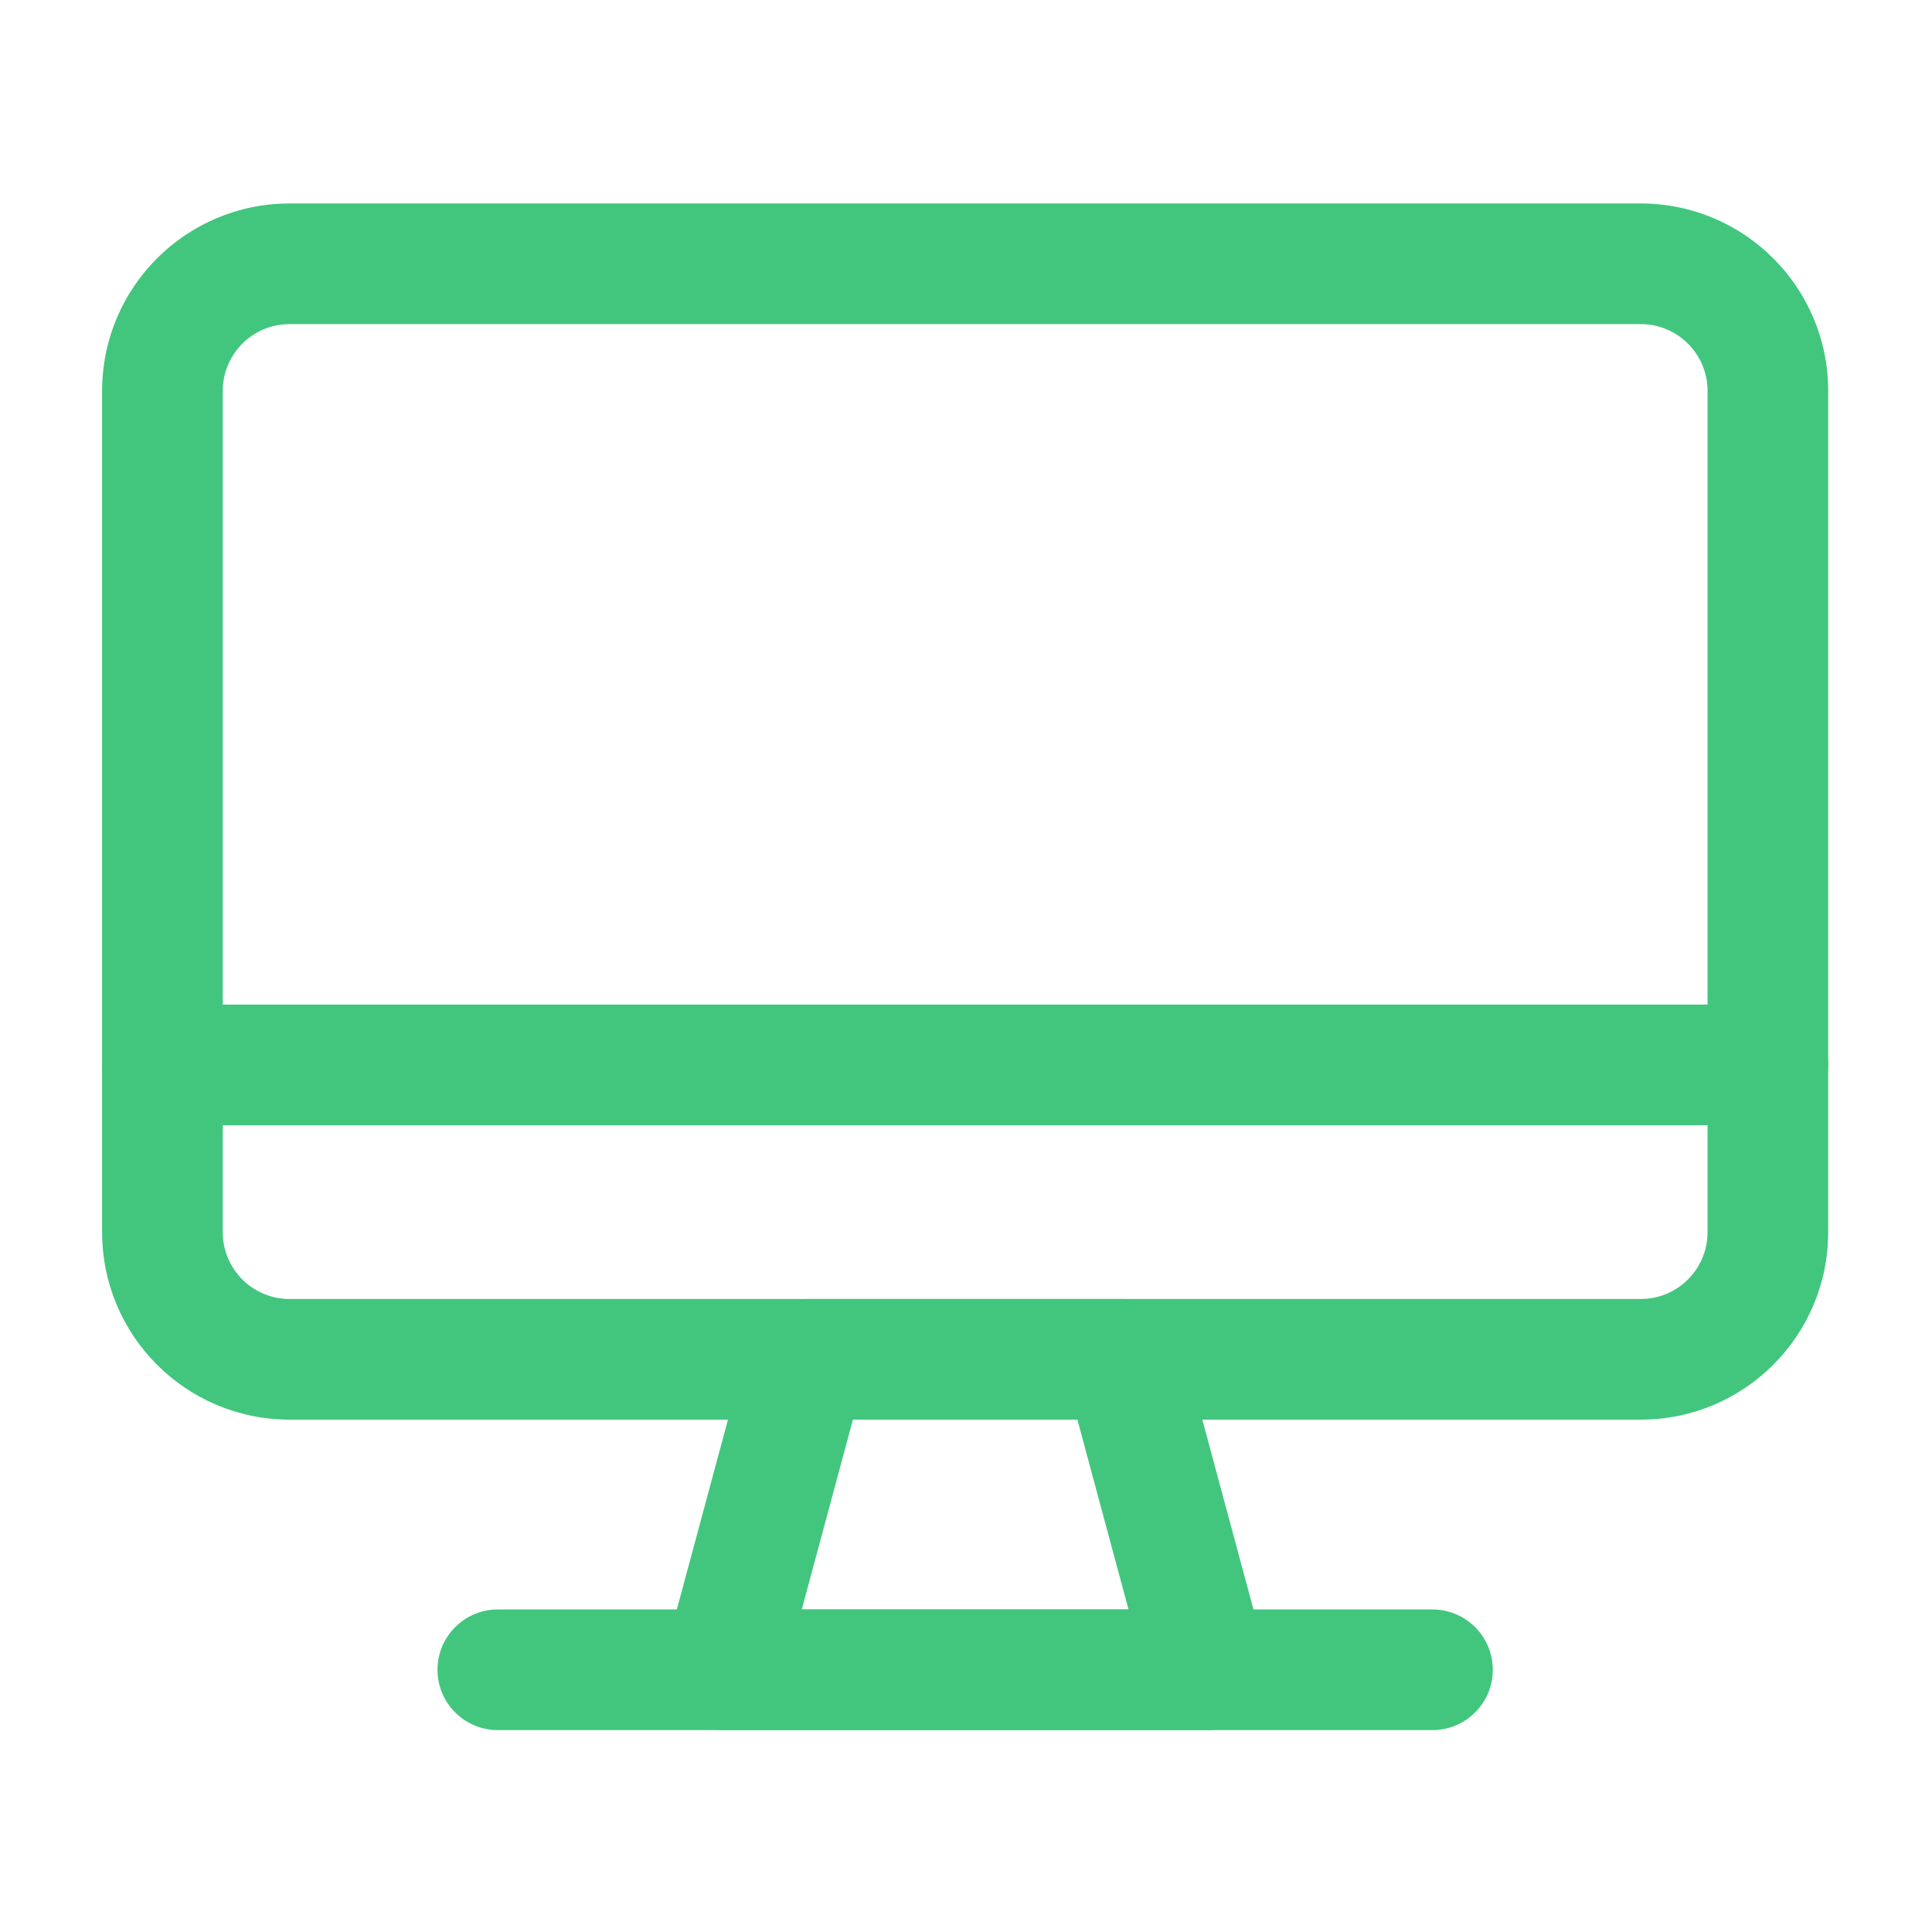
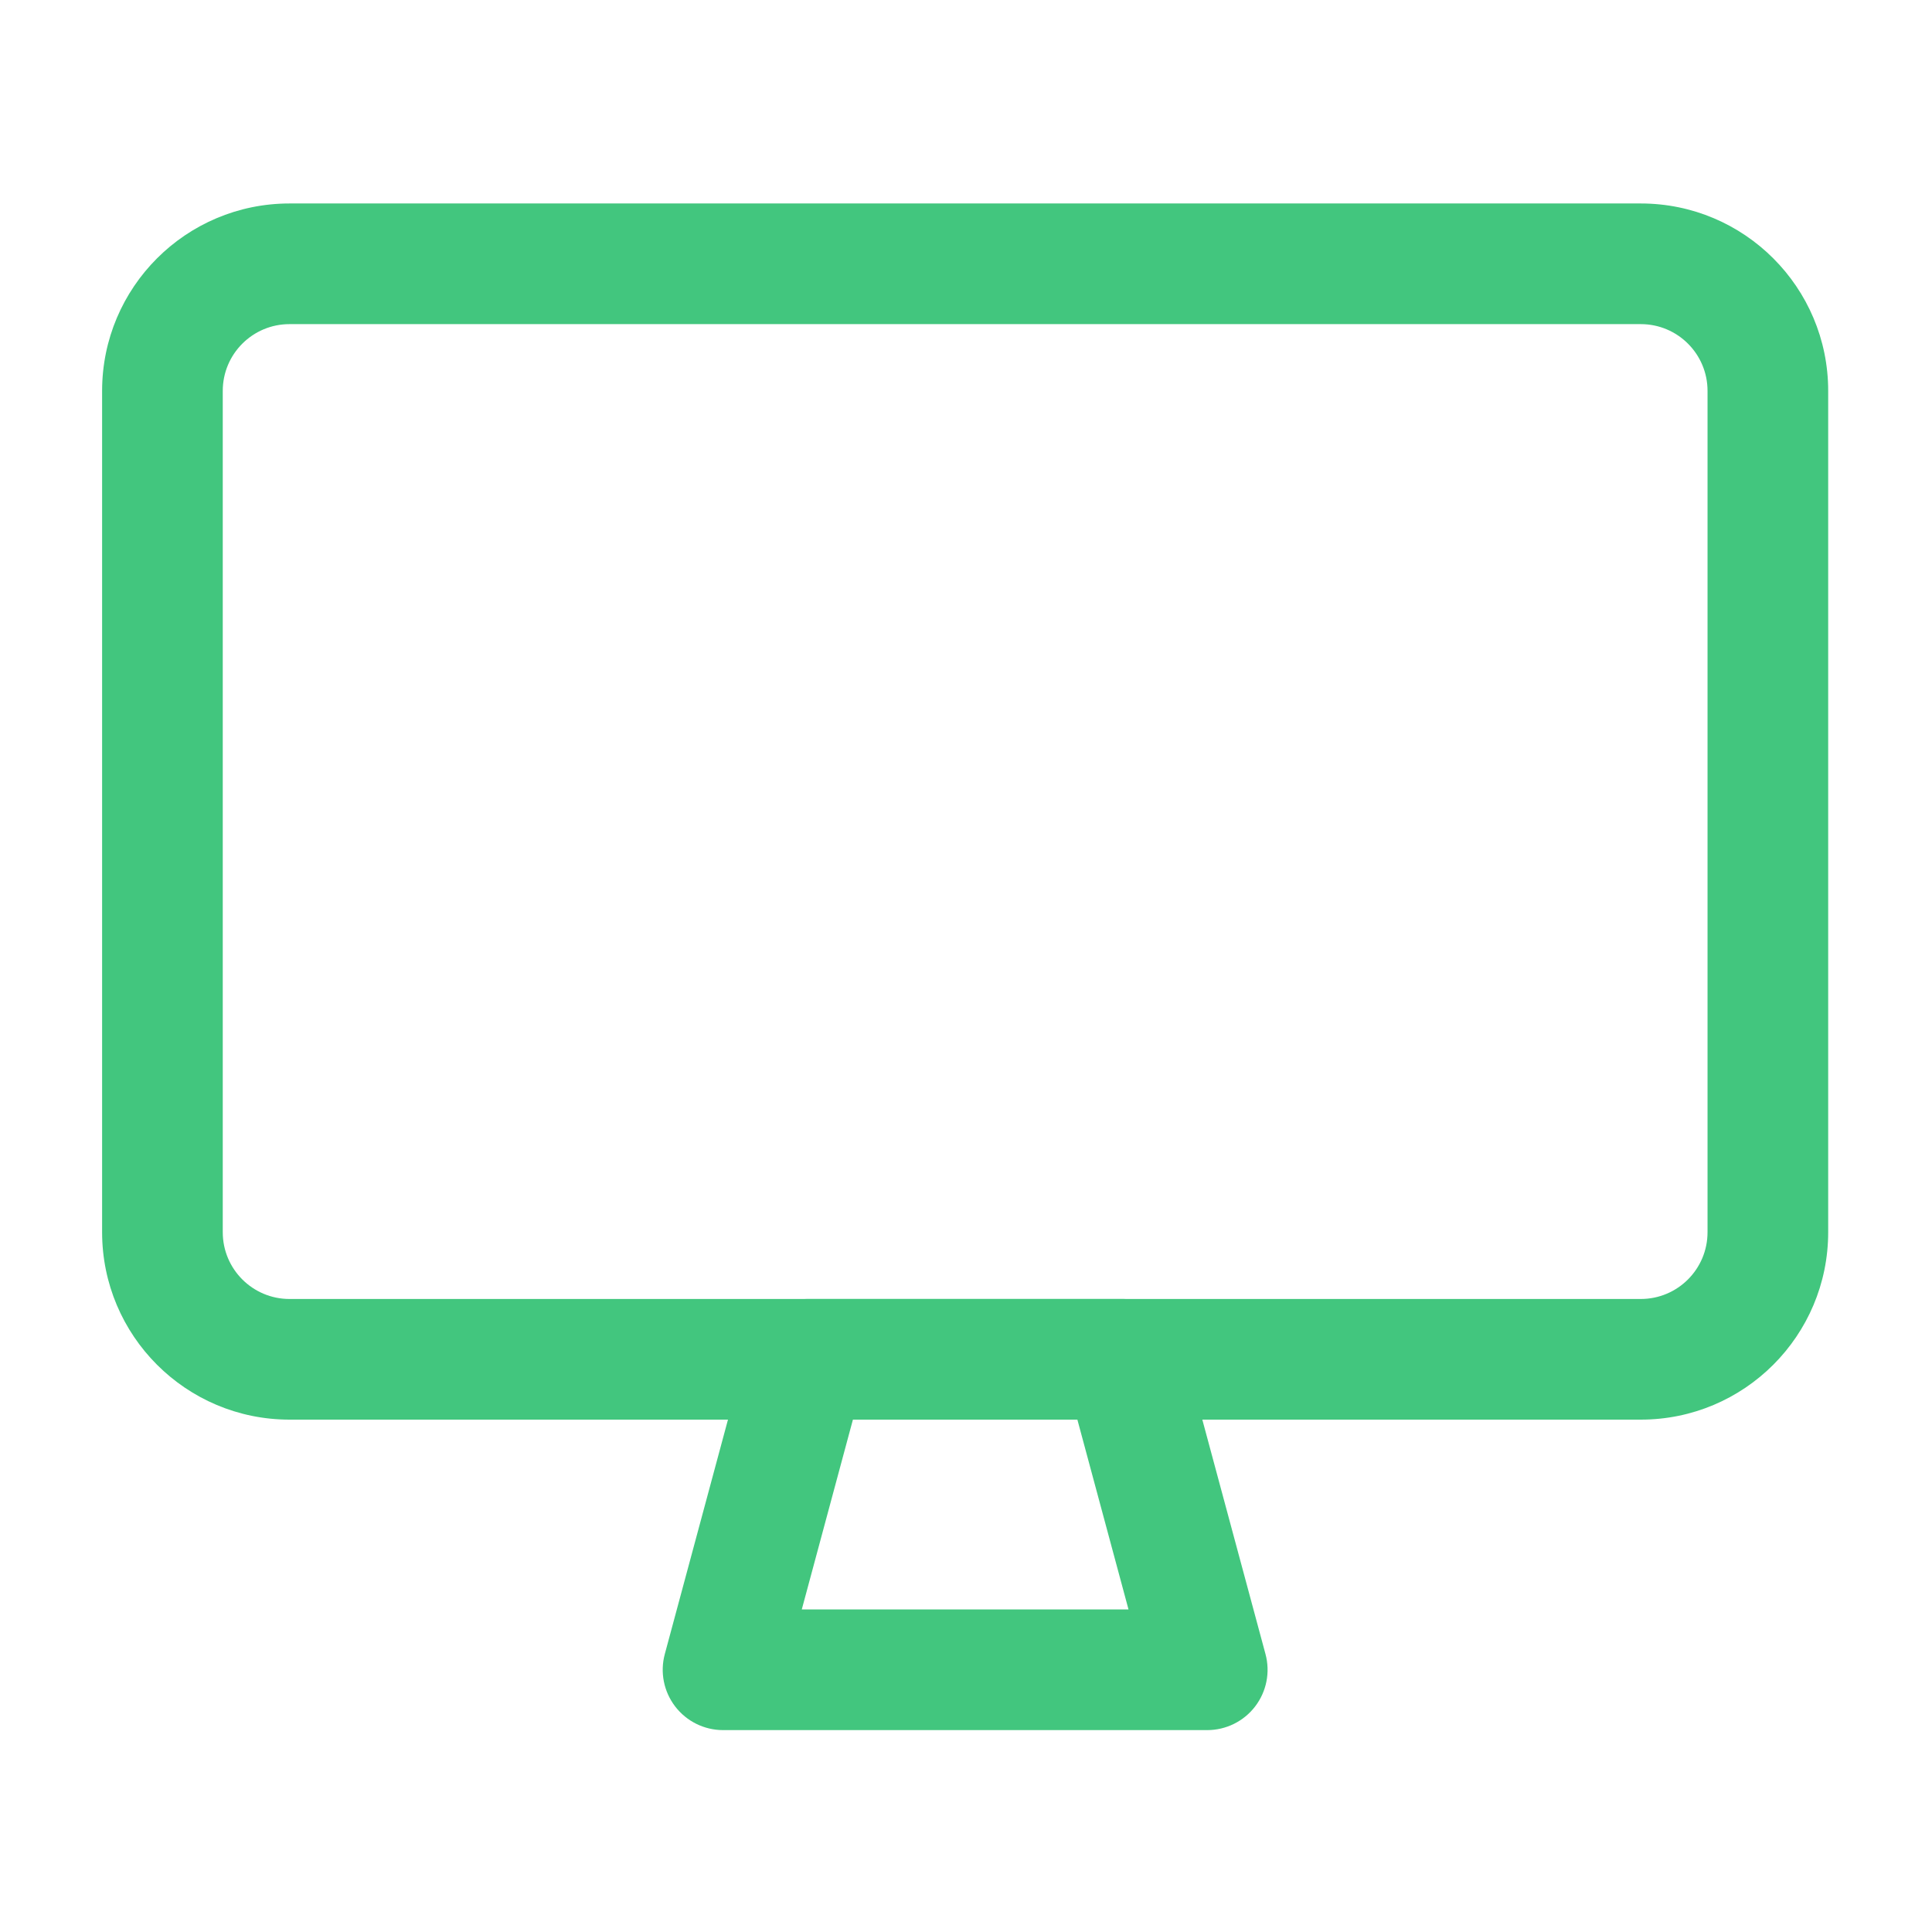
<svg xmlns="http://www.w3.org/2000/svg" width="60" height="60" viewBox="0 0 60 60" fill="none">
  <path fill-rule="evenodd" clip-rule="evenodd" d="M8.991 10.066C7.846 10.066 6.918 10.994 6.918 12.139V38.267C6.918 39.413 7.846 40.341 8.991 40.341H50.956C52.101 40.341 53.029 39.413 53.029 38.267V12.139C53.029 10.994 52.101 10.066 50.956 10.066H8.991ZM3.171 12.139C3.171 8.925 5.777 6.319 8.991 6.319H50.956C54.17 6.319 56.776 8.925 56.776 12.139V38.267C56.776 41.482 54.17 44.088 50.956 44.088H8.991C5.777 44.088 3.171 41.482 3.171 38.267V12.139Z" fill="#42C67E" />
  <path fill-rule="evenodd" clip-rule="evenodd" d="M23.244 41.727C23.464 40.909 24.206 40.341 25.053 40.341H34.895C35.741 40.341 36.483 40.909 36.703 41.727L39.301 51.369C39.453 51.932 39.334 52.533 38.979 52.996C38.625 53.458 38.075 53.73 37.492 53.73H22.455C21.872 53.73 21.322 53.458 20.968 52.996C20.613 52.533 20.494 51.932 20.646 51.369L23.244 41.727ZM26.488 44.088L24.9 49.983H35.047L33.459 44.088H26.488Z" fill="#42C67E" />
-   <path fill-rule="evenodd" clip-rule="evenodd" d="M13.587 51.856C13.587 50.822 14.426 49.983 15.461 49.983H44.486C45.521 49.983 46.36 50.822 46.36 51.856C46.36 52.891 45.521 53.73 44.486 53.73H15.461C14.426 53.73 13.587 52.891 13.587 51.856Z" fill="#42C67E" />
-   <path fill-rule="evenodd" clip-rule="evenodd" d="M3.171 33.072C3.171 32.037 4.01 31.198 5.044 31.198H54.903C55.938 31.198 56.776 32.037 56.776 33.072C56.776 34.106 55.938 34.945 54.903 34.945H5.044C4.01 34.945 3.171 34.106 3.171 33.072Z" fill="#42C67E" />
</svg>